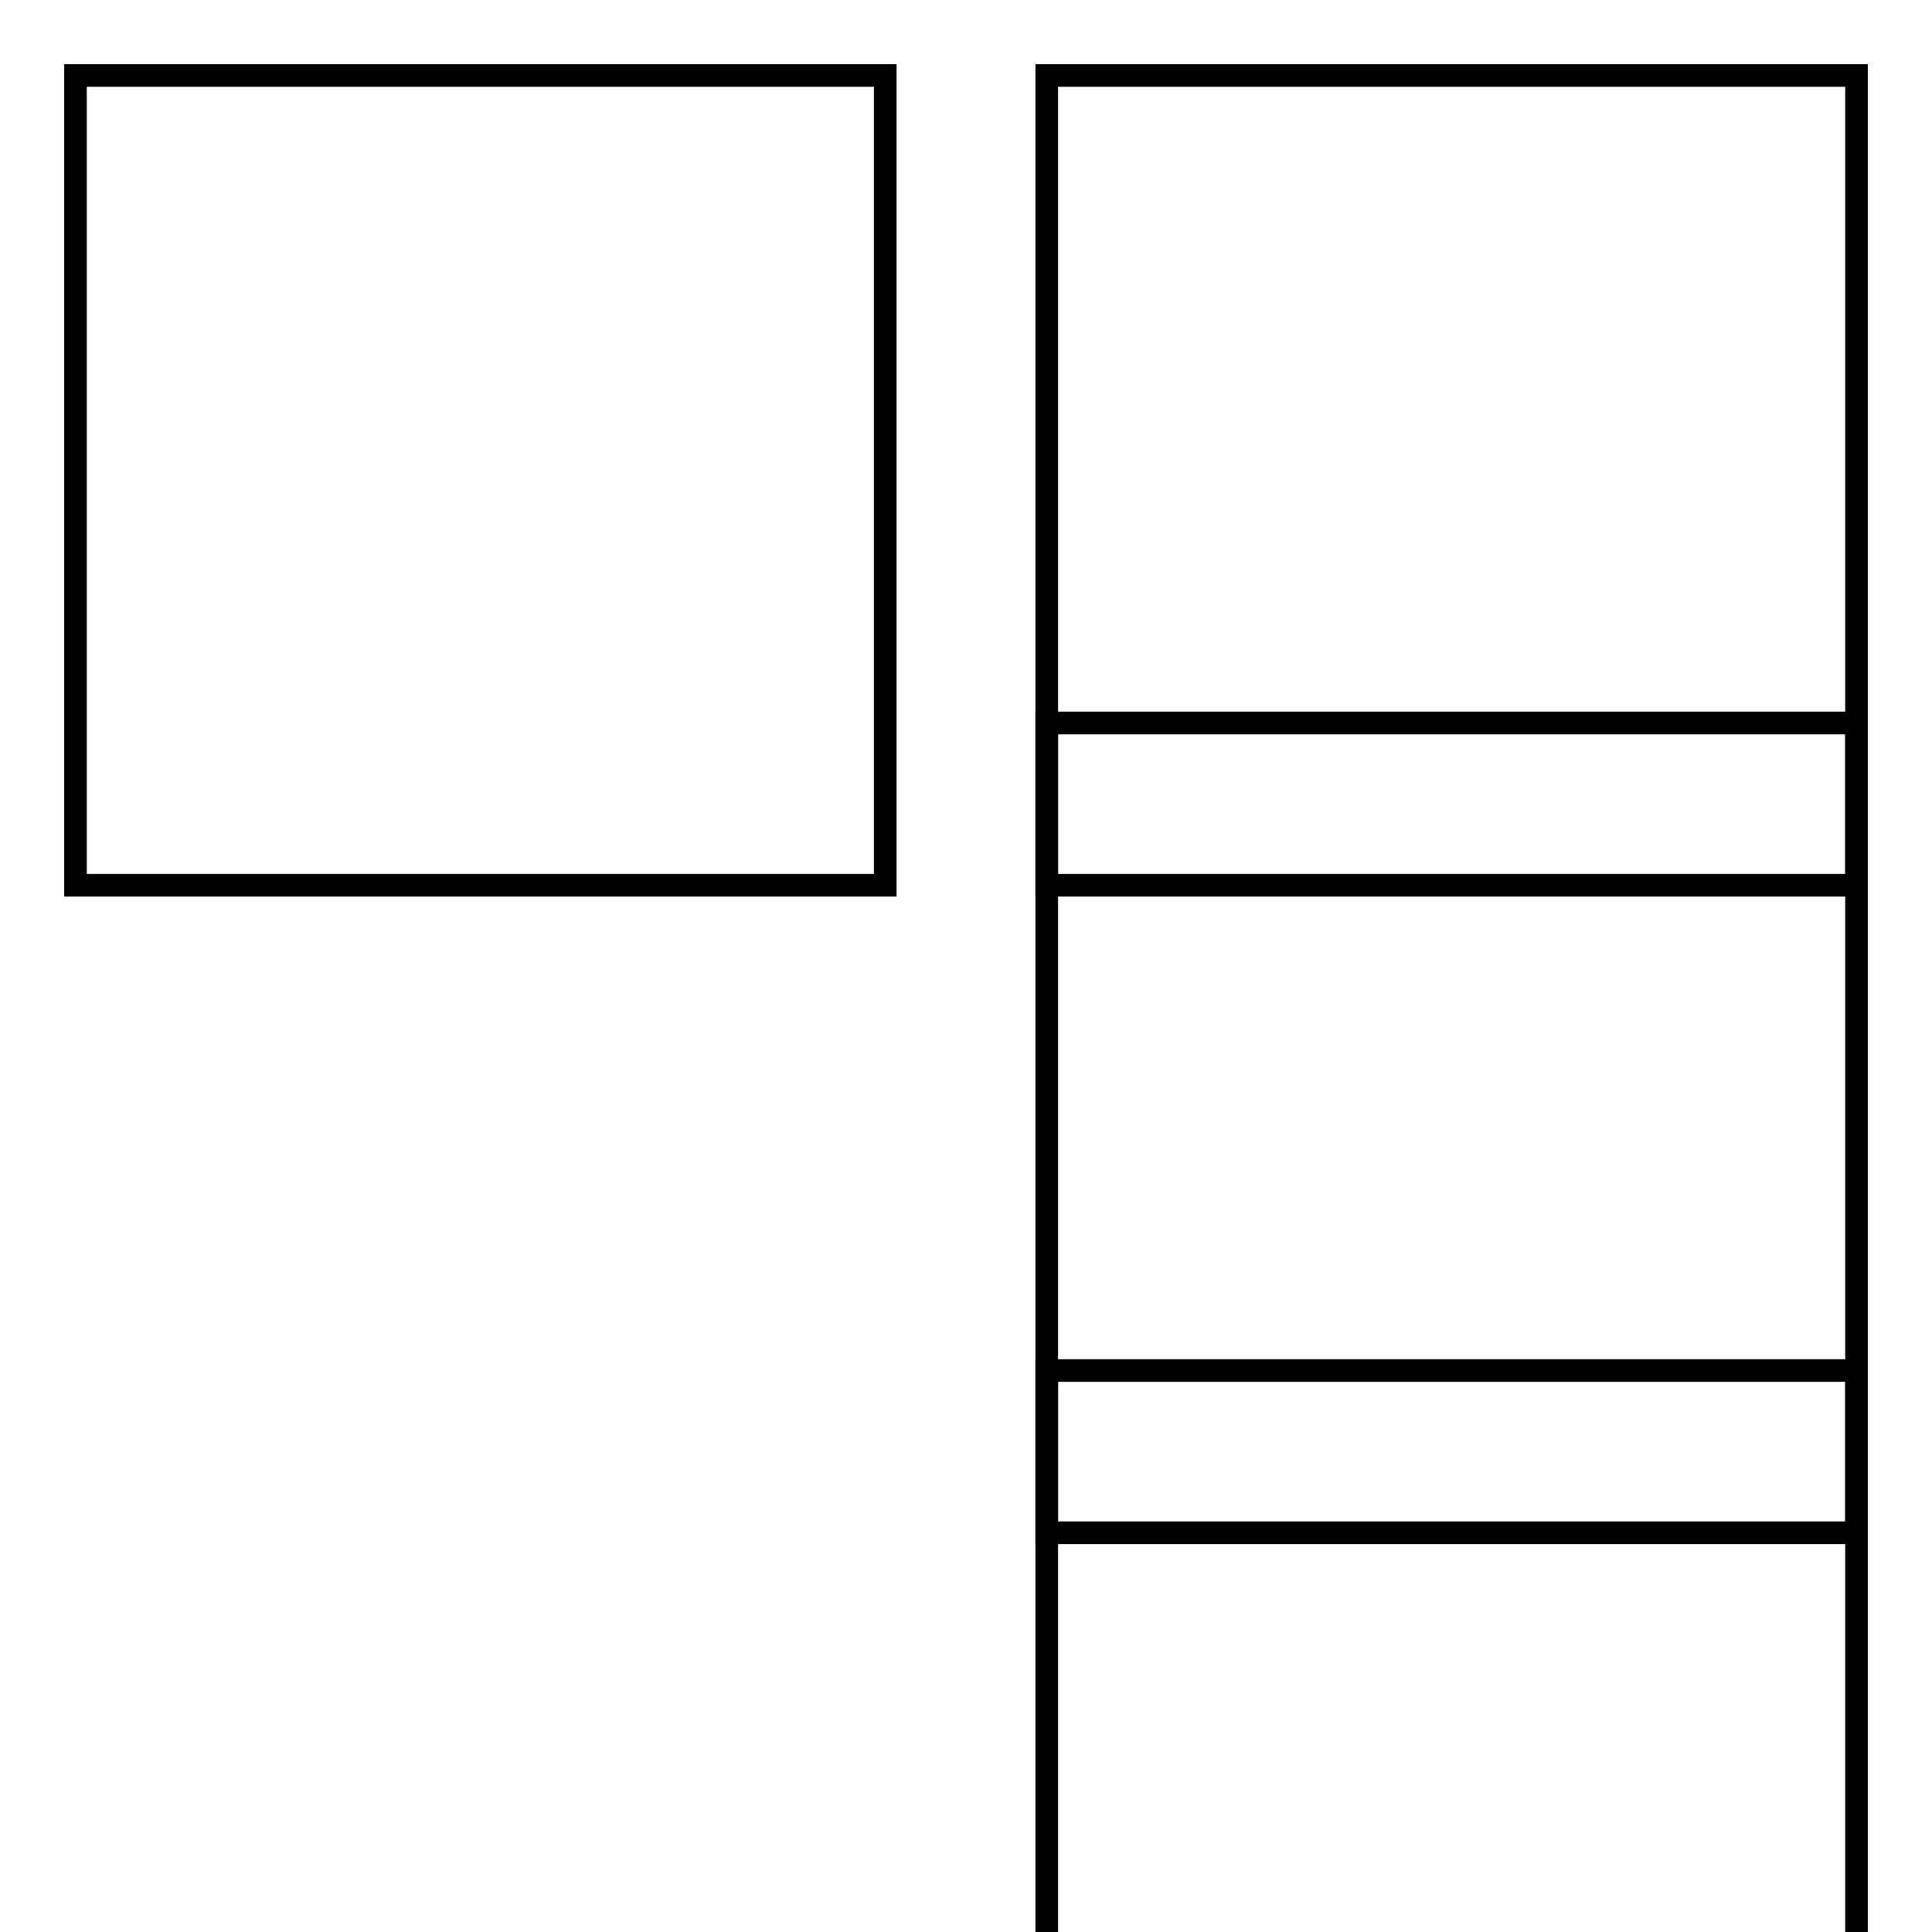
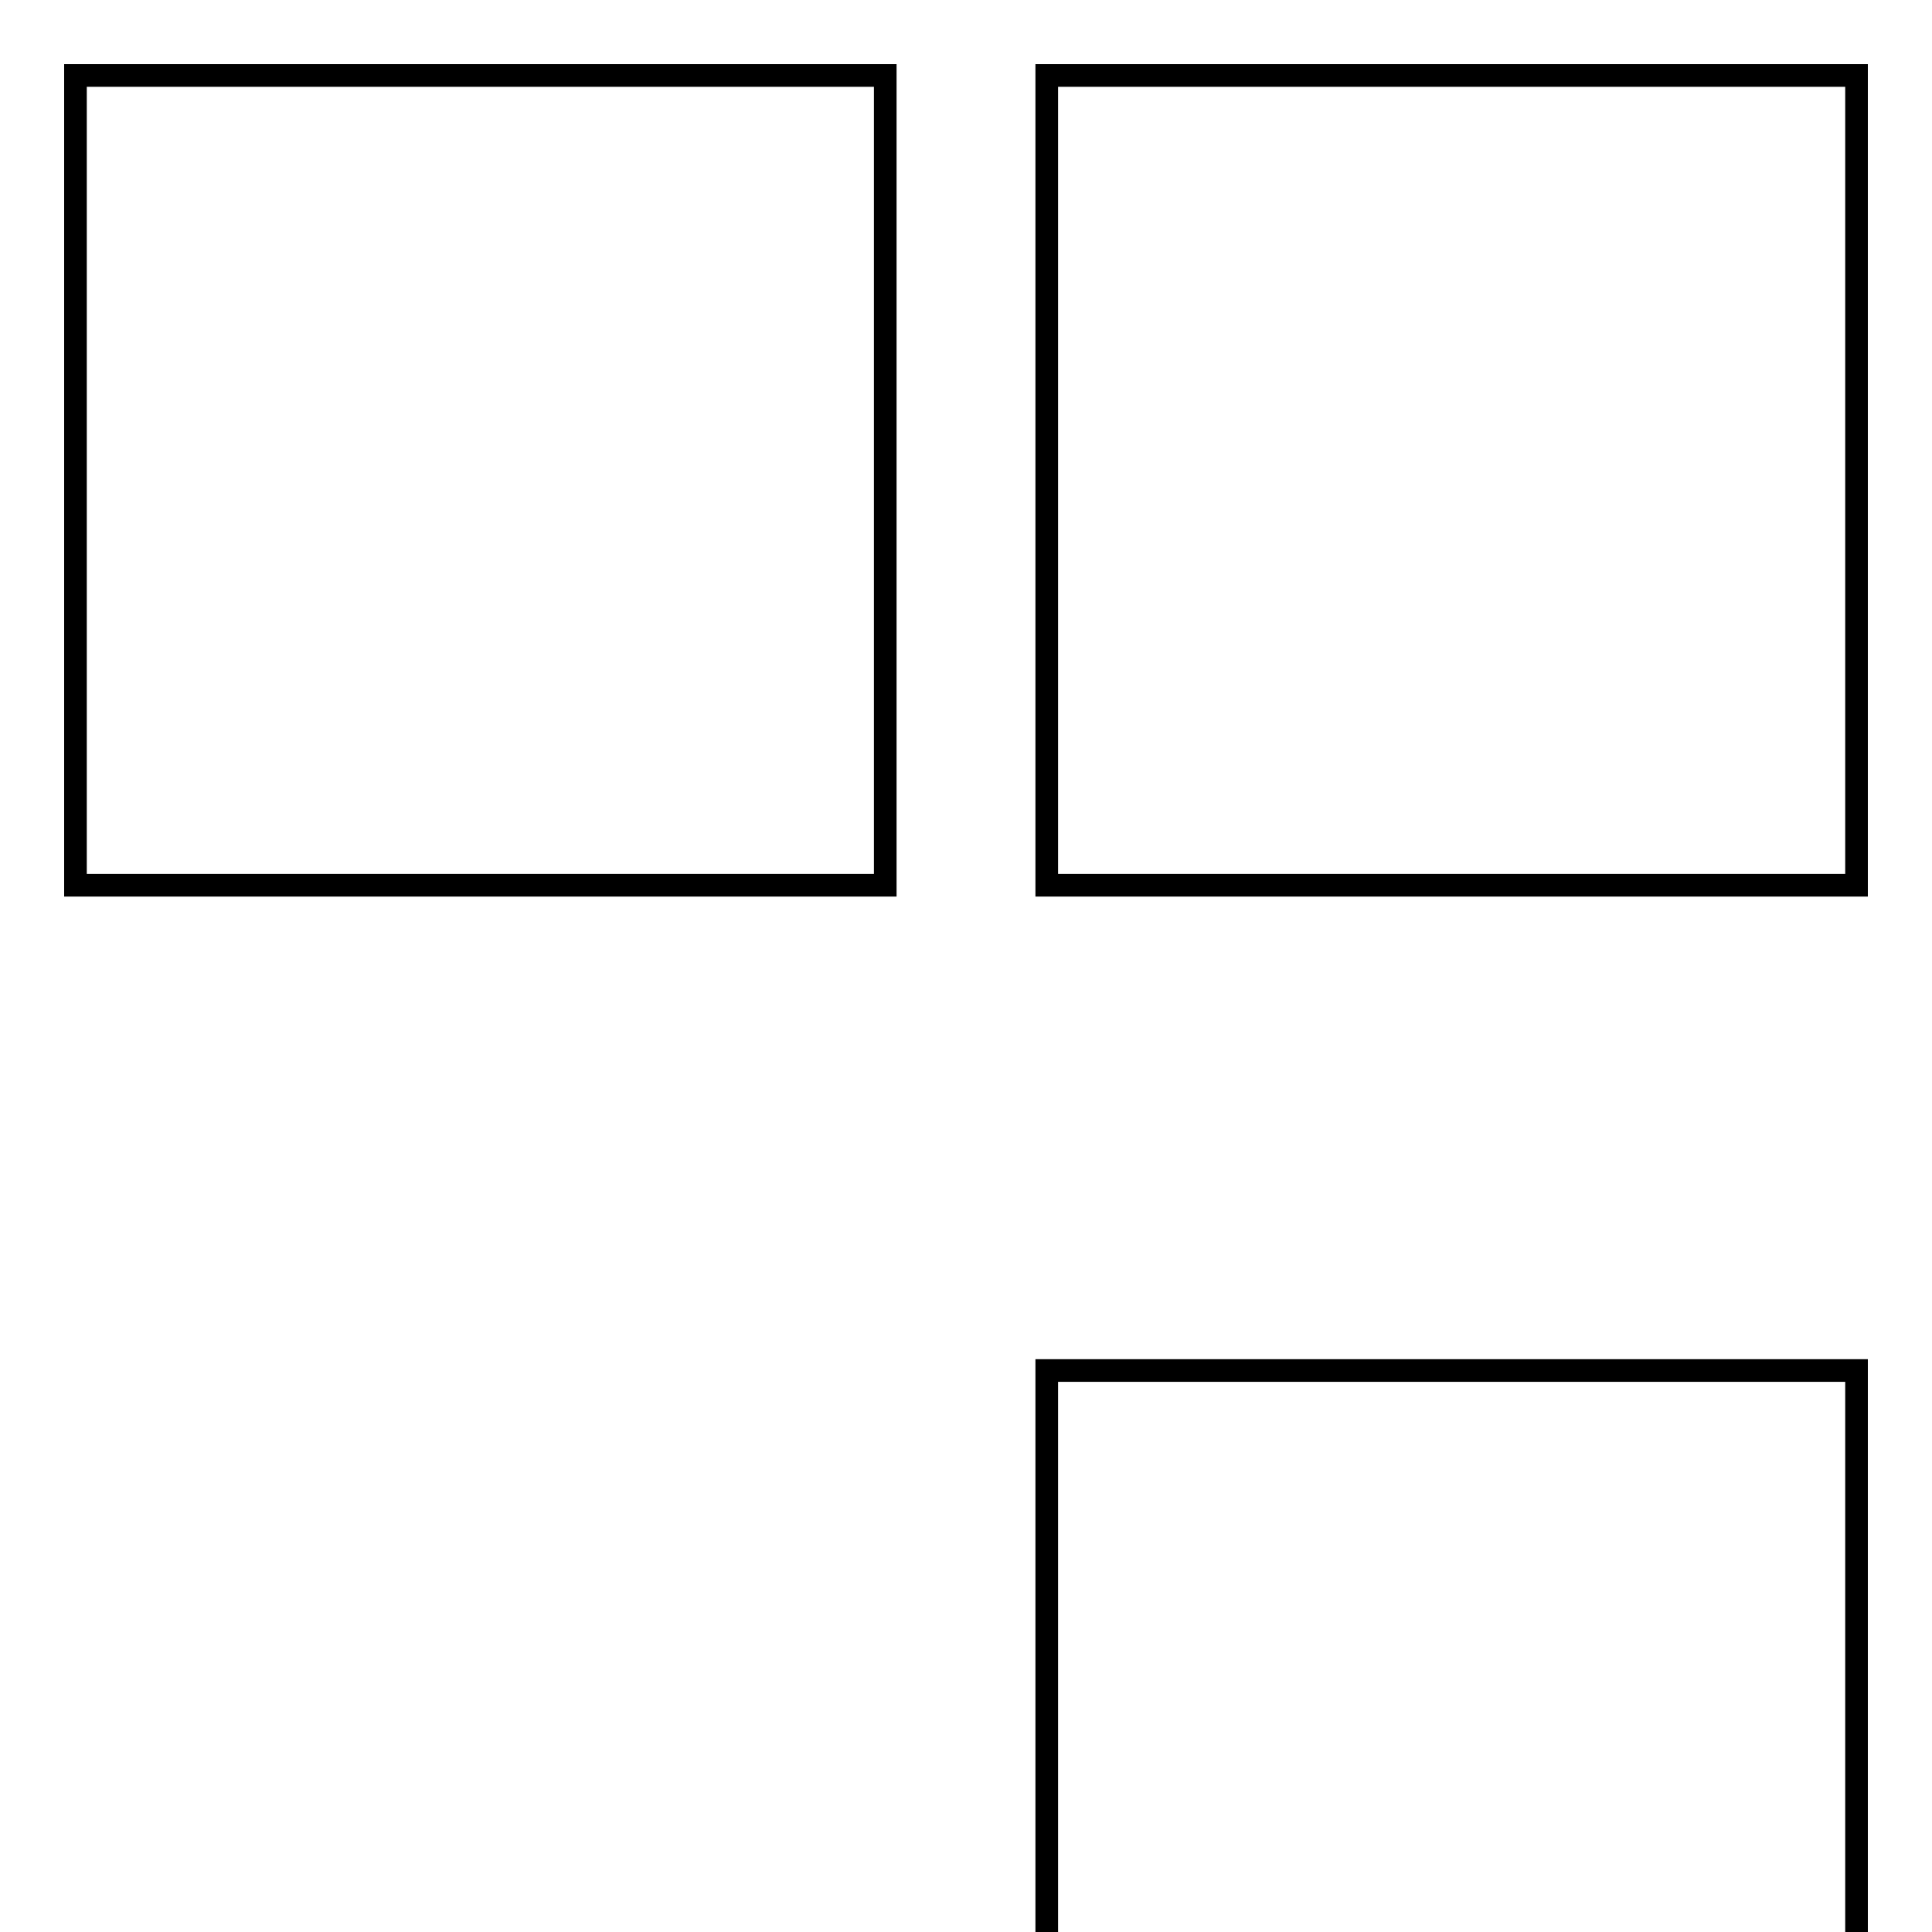
<svg xmlns="http://www.w3.org/2000/svg" version="1.1" x="0px" y="0px" viewBox="0 0 256 256" enable-background="new 0 0 256 256" xml:space="preserve">
  <g>
    <g>
      <g>
        <g>
          <path stroke-width="3" fill-opacity="0" stroke="#000000" d="M10 10h107.3v107.3h-107.3z" />
-           <path stroke-width="3" fill-opacity="0" stroke="#000000" d="M138.7 95.8h107.3v107.3h-107.3z" />
          <path stroke-width="3" fill-opacity="0" stroke="#000000" d="M138.7 10h107.3v107.3h-107.3z" />
          <path stroke-width="3" fill-opacity="0" stroke="#000000" d="M138.7 181.6h107.3v107.3h-107.3z" />
        </g>
      </g>
      <g />
      <g />
      <g />
      <g />
      <g />
      <g />
      <g />
      <g />
      <g />
      <g />
      <g />
      <g />
      <g />
      <g />
      <g />
    </g>
  </g>
</svg>